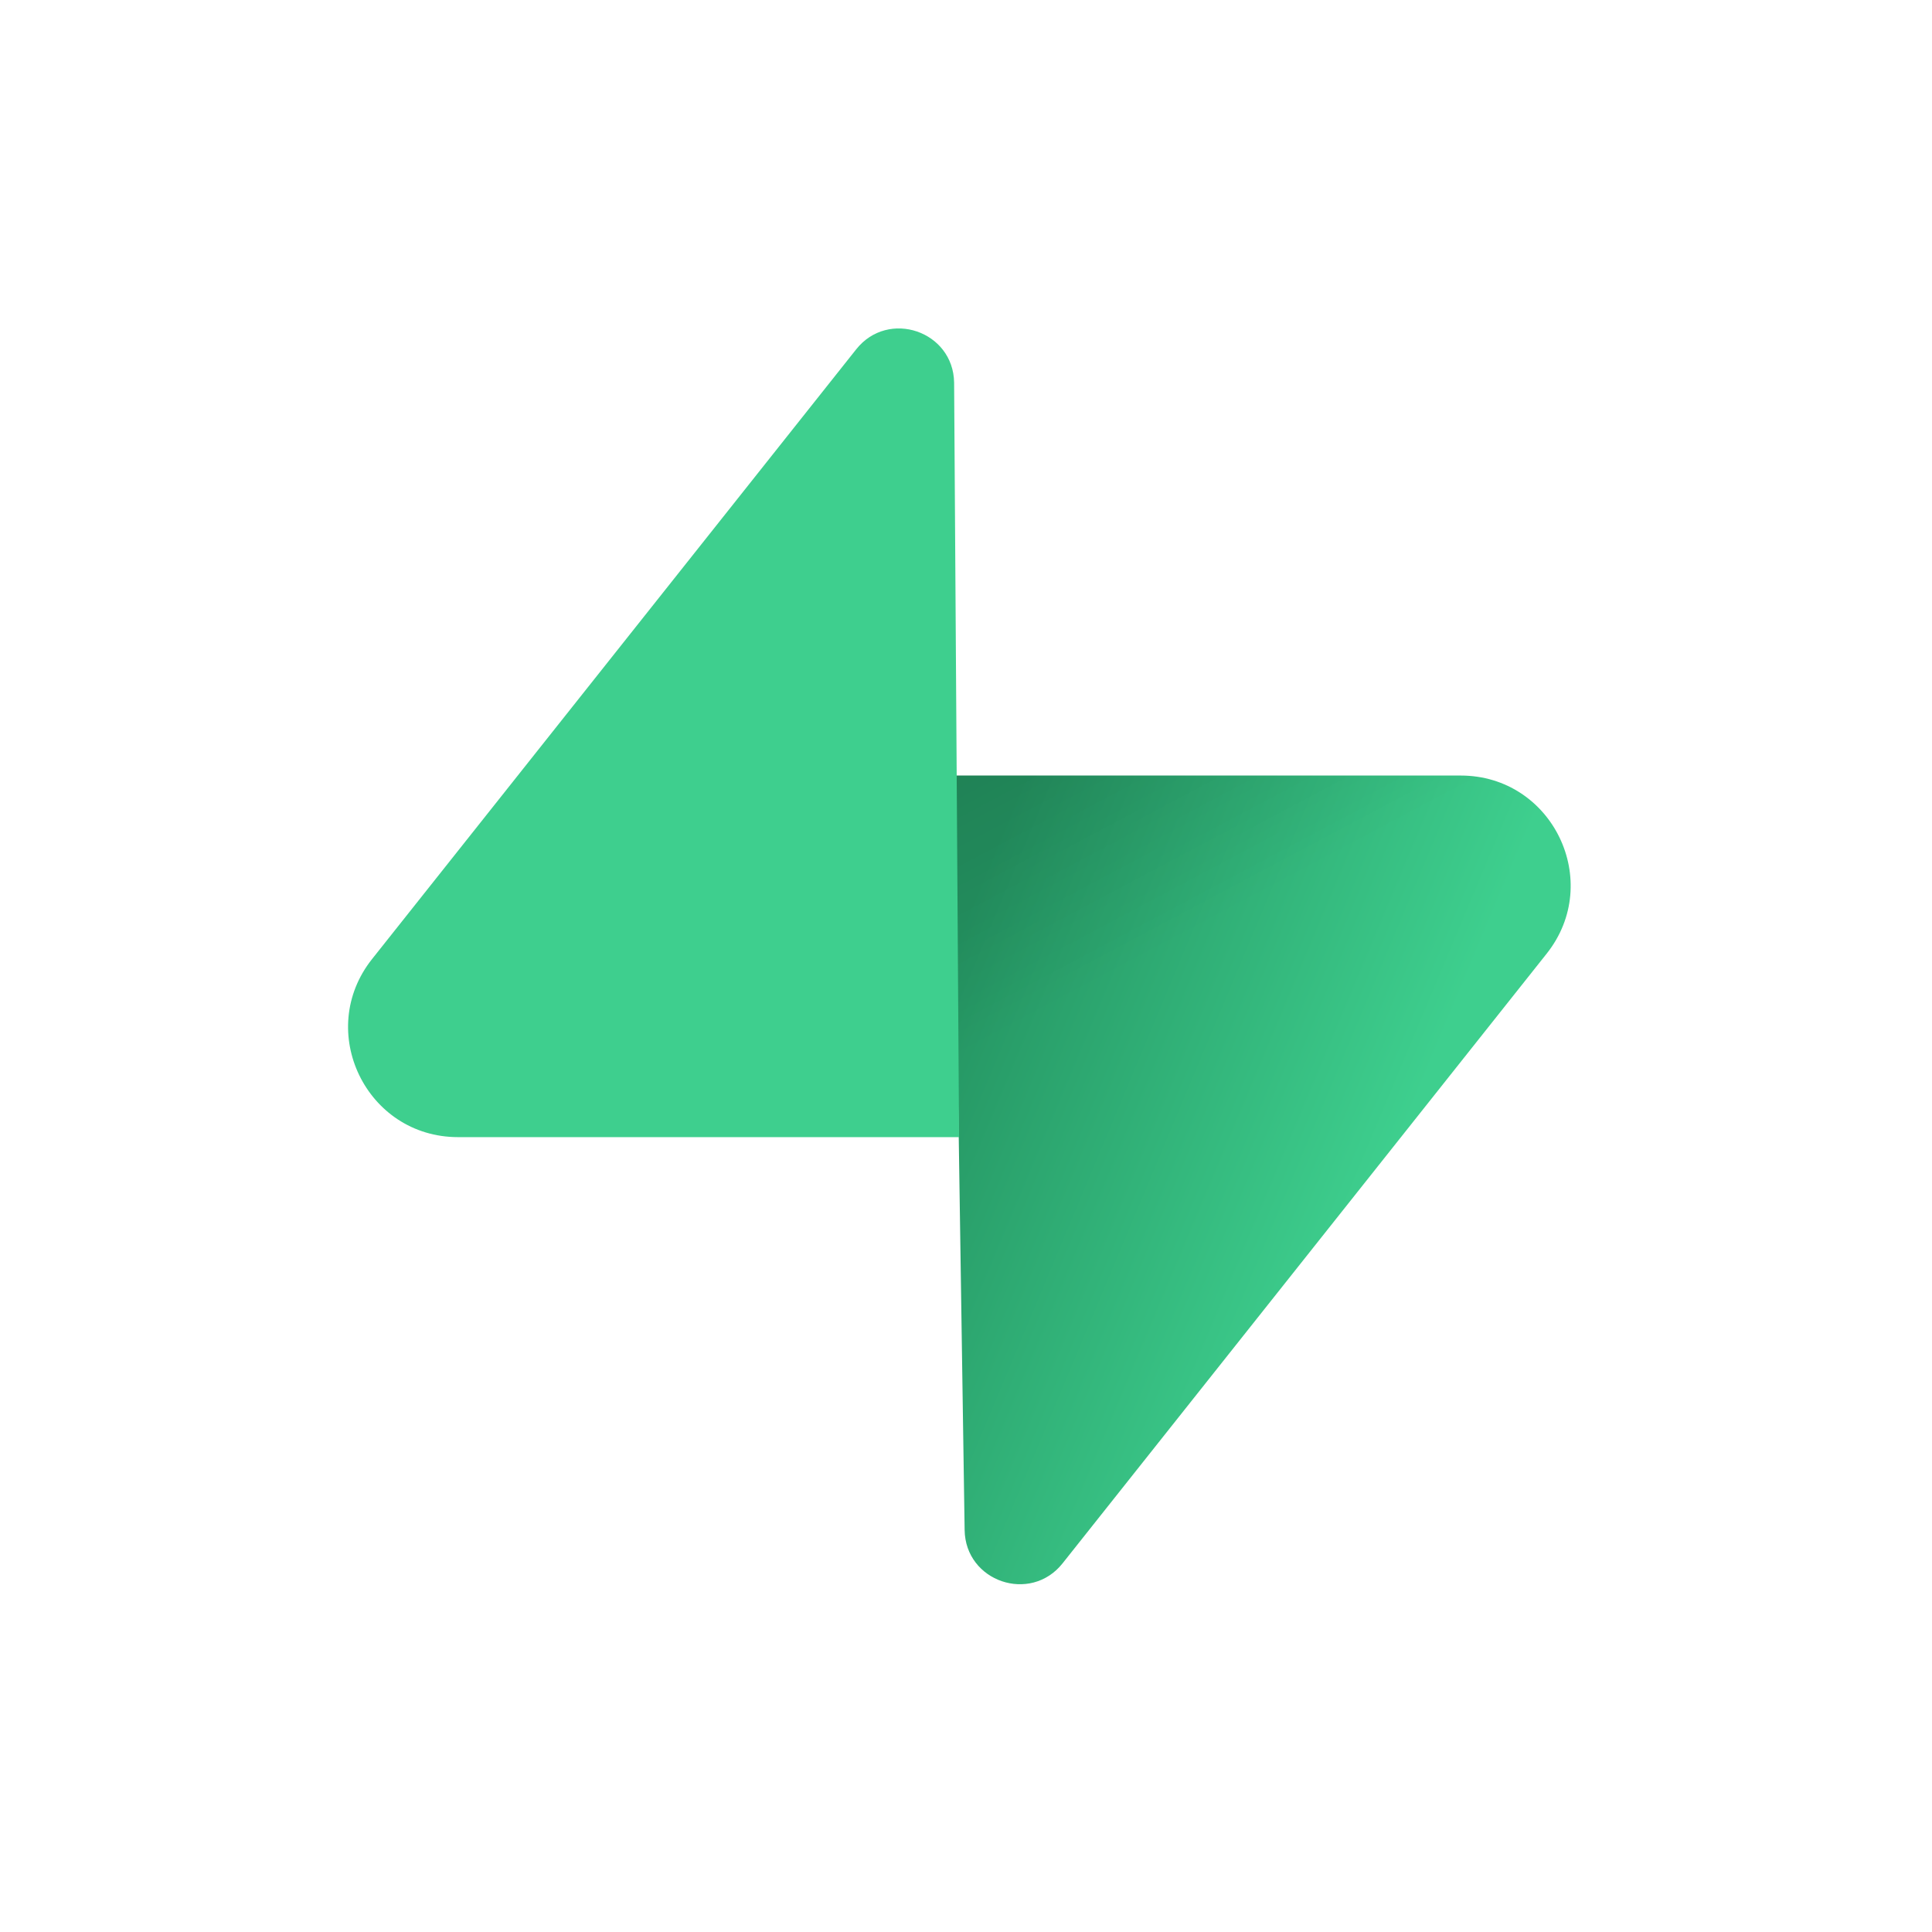
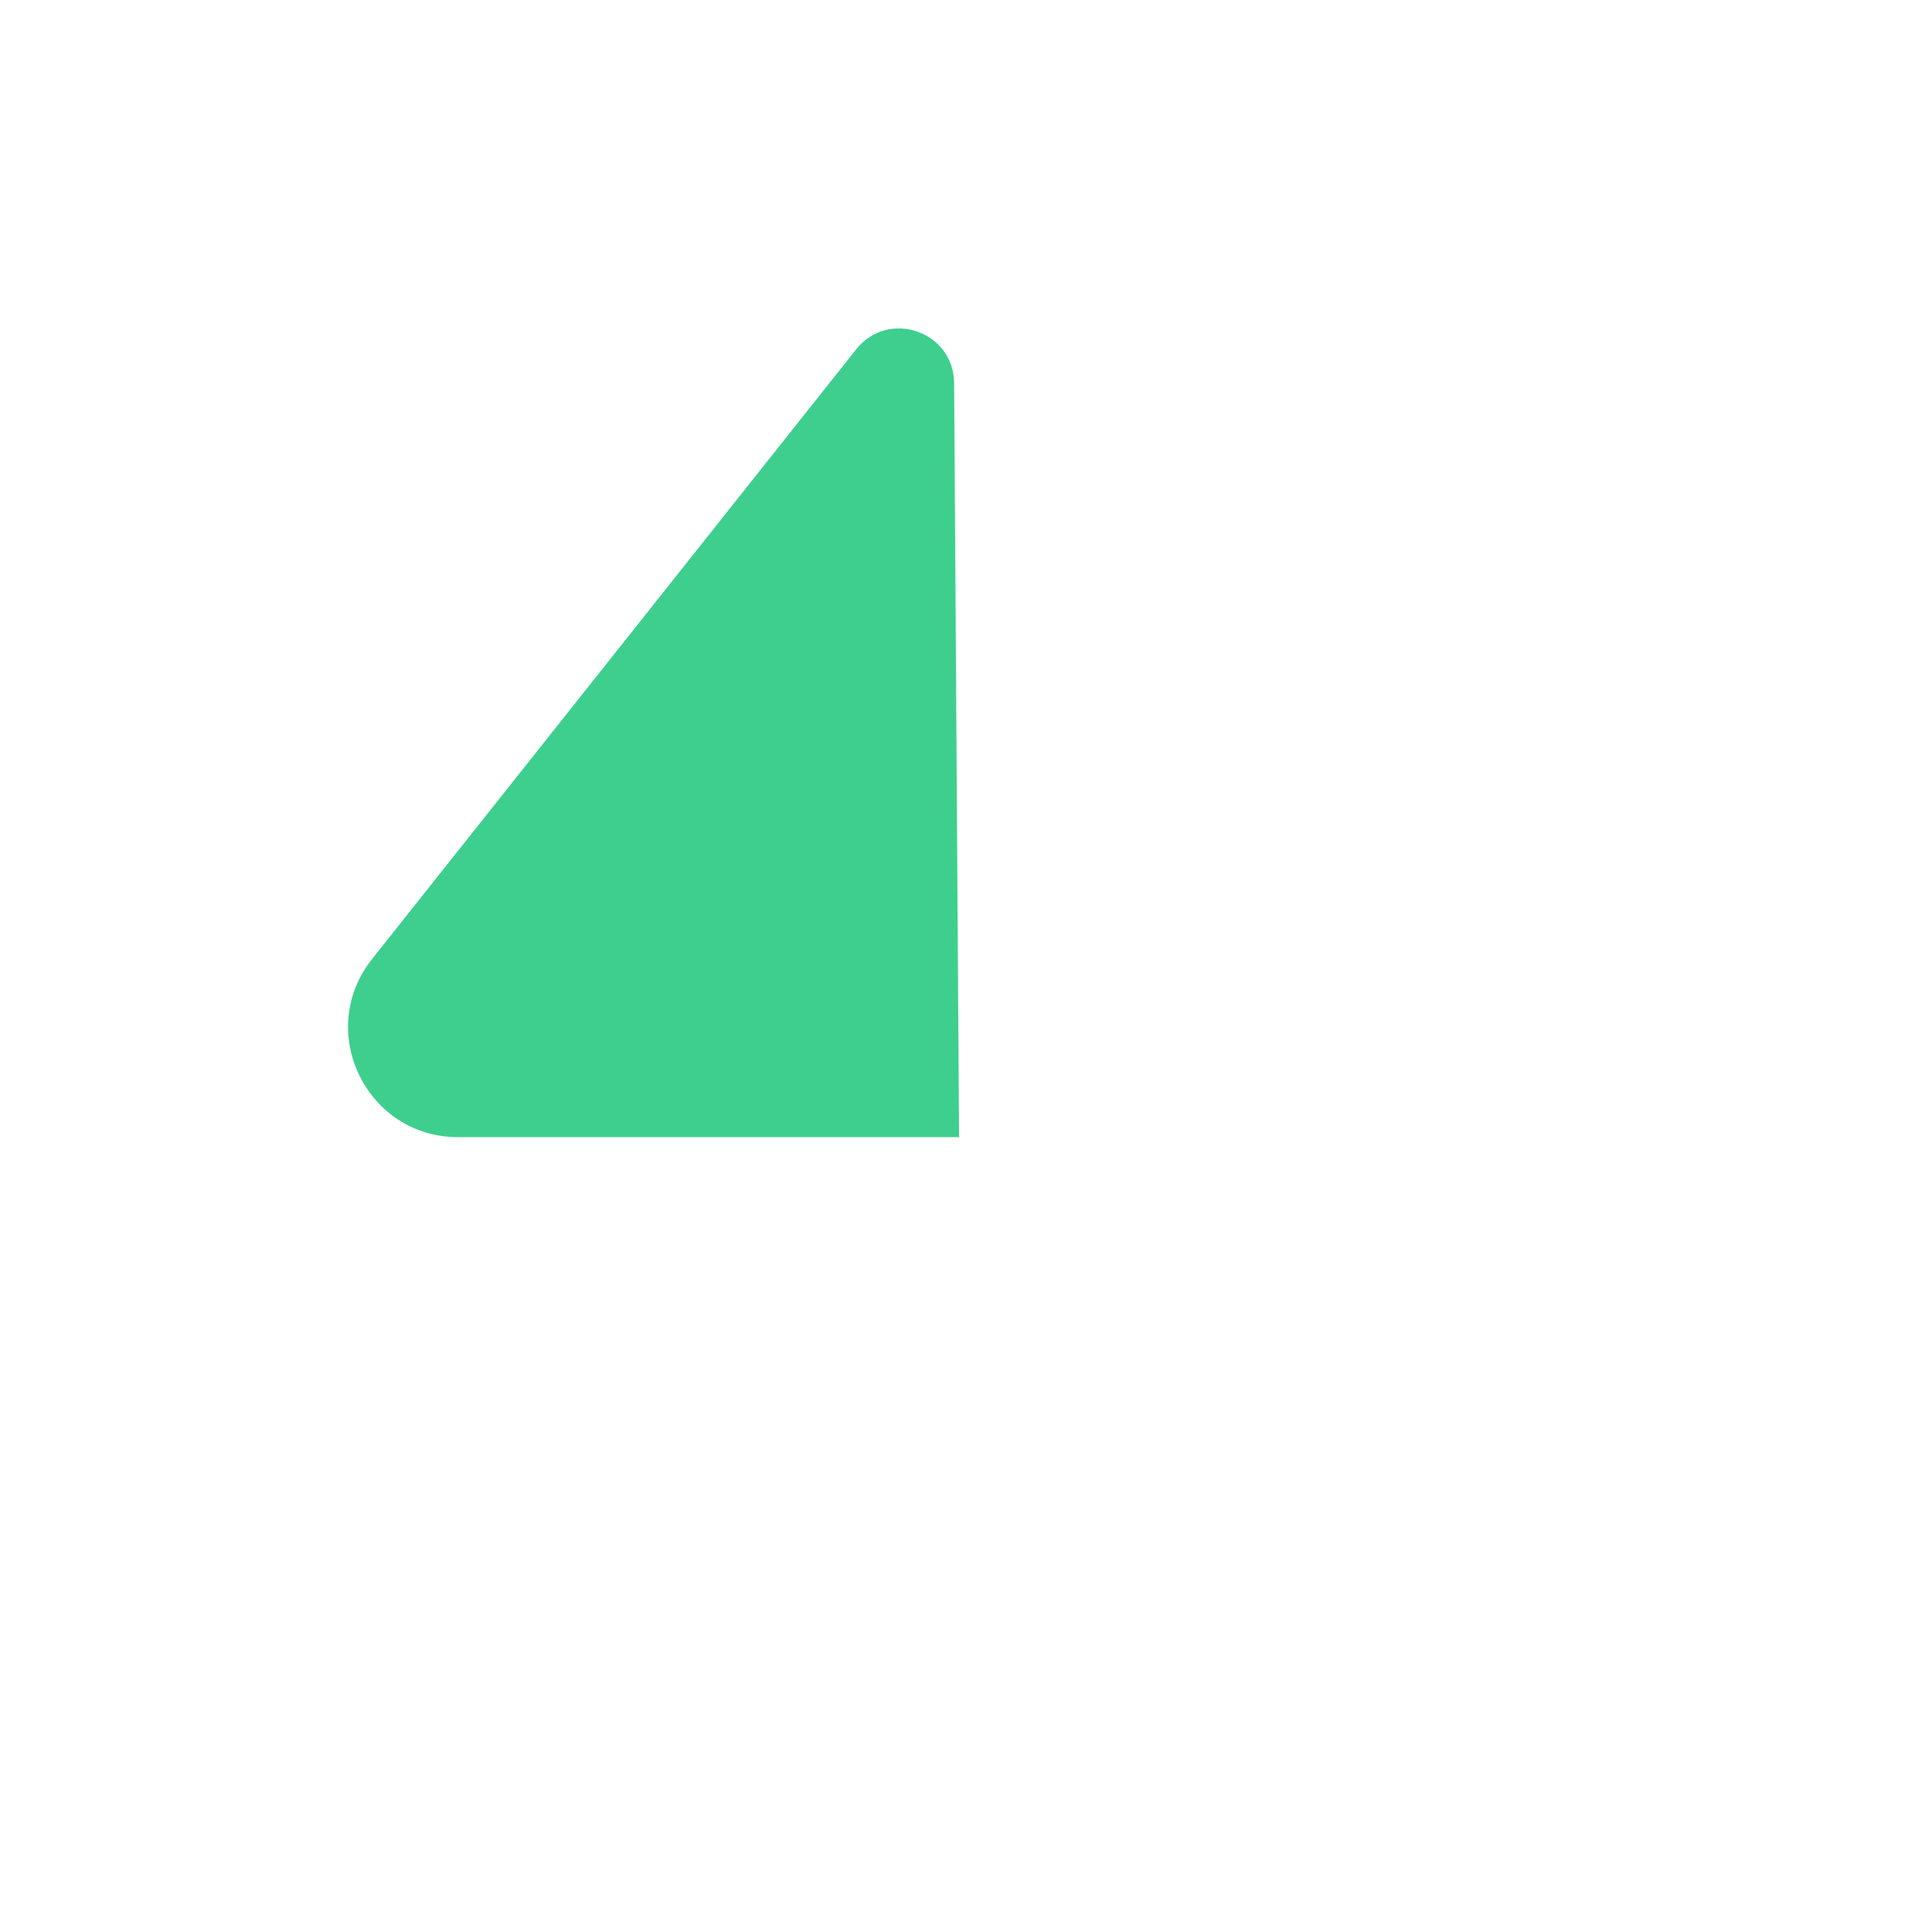
<svg xmlns="http://www.w3.org/2000/svg" width="100" height="100" viewBox="0 0 100 100" fill="none">
-   <path d="M54.997 80.92C53.336 83.011 49.969 81.865 49.929 79.195L49.344 40.142H75.604C80.36 40.142 83.013 45.636 80.055 49.361L54.997 80.92Z" fill="url(#paint0_linear_17_236)" />
-   <path d="M54.997 80.92C53.336 83.011 49.969 81.865 49.929 79.195L49.344 40.142H75.604C80.36 40.142 83.013 45.636 80.055 49.361L54.997 80.92Z" fill="url(#paint1_linear_17_236)" fill-opacity="0.2" />
  <path d="M44.317 18.08C45.978 15.989 49.345 17.135 49.385 19.805L49.641 58.858H23.71C18.954 58.858 16.301 53.364 19.259 49.639L44.317 18.08Z" fill="#3ECF8E" />
  <defs>
    <linearGradient id="paint0_linear_17_236" x1="49.344" y1="48.801" x2="72.683" y2="58.589" gradientUnits="userSpaceOnUse">
      <stop stop-color="#249361" />
      <stop offset="1" stop-color="#3ECF8E" />
    </linearGradient>
    <linearGradient id="paint1_linear_17_236" x1="38.997" y1="34.634" x2="49.641" y2="54.67" gradientUnits="userSpaceOnUse">
      <stop />
      <stop offset="1" stop-opacity="0" />
    </linearGradient>
  </defs>
</svg>